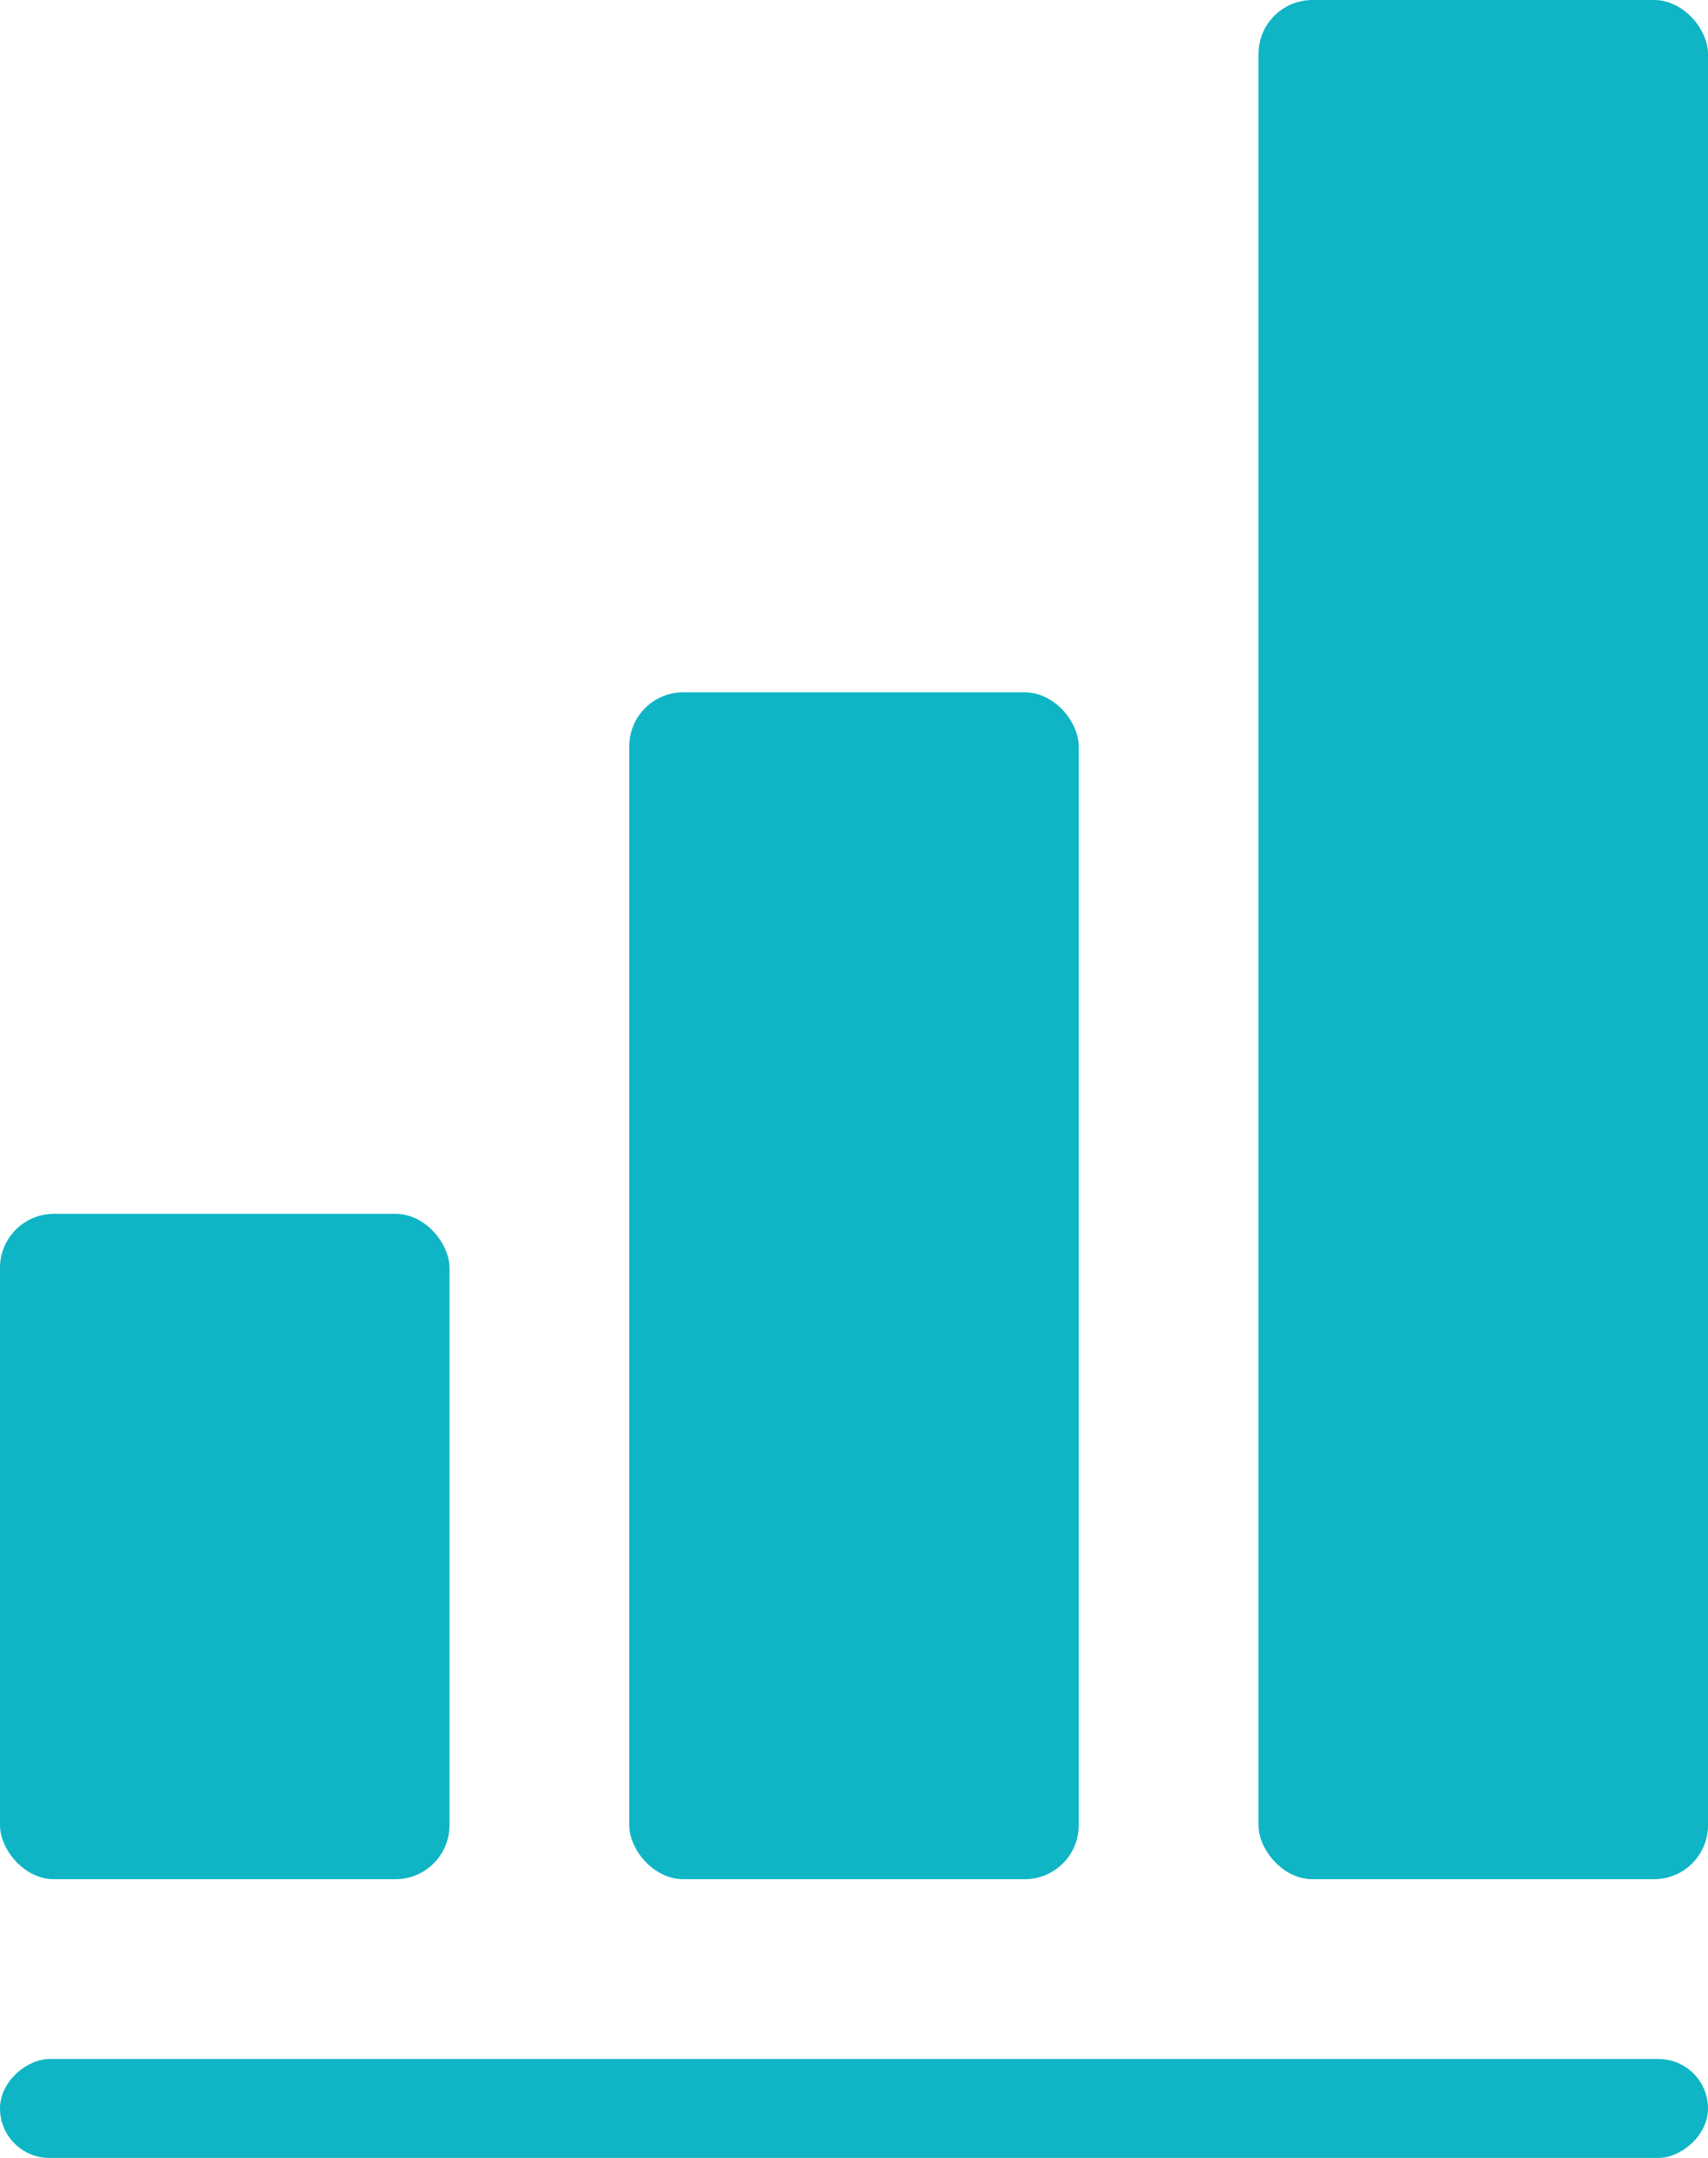
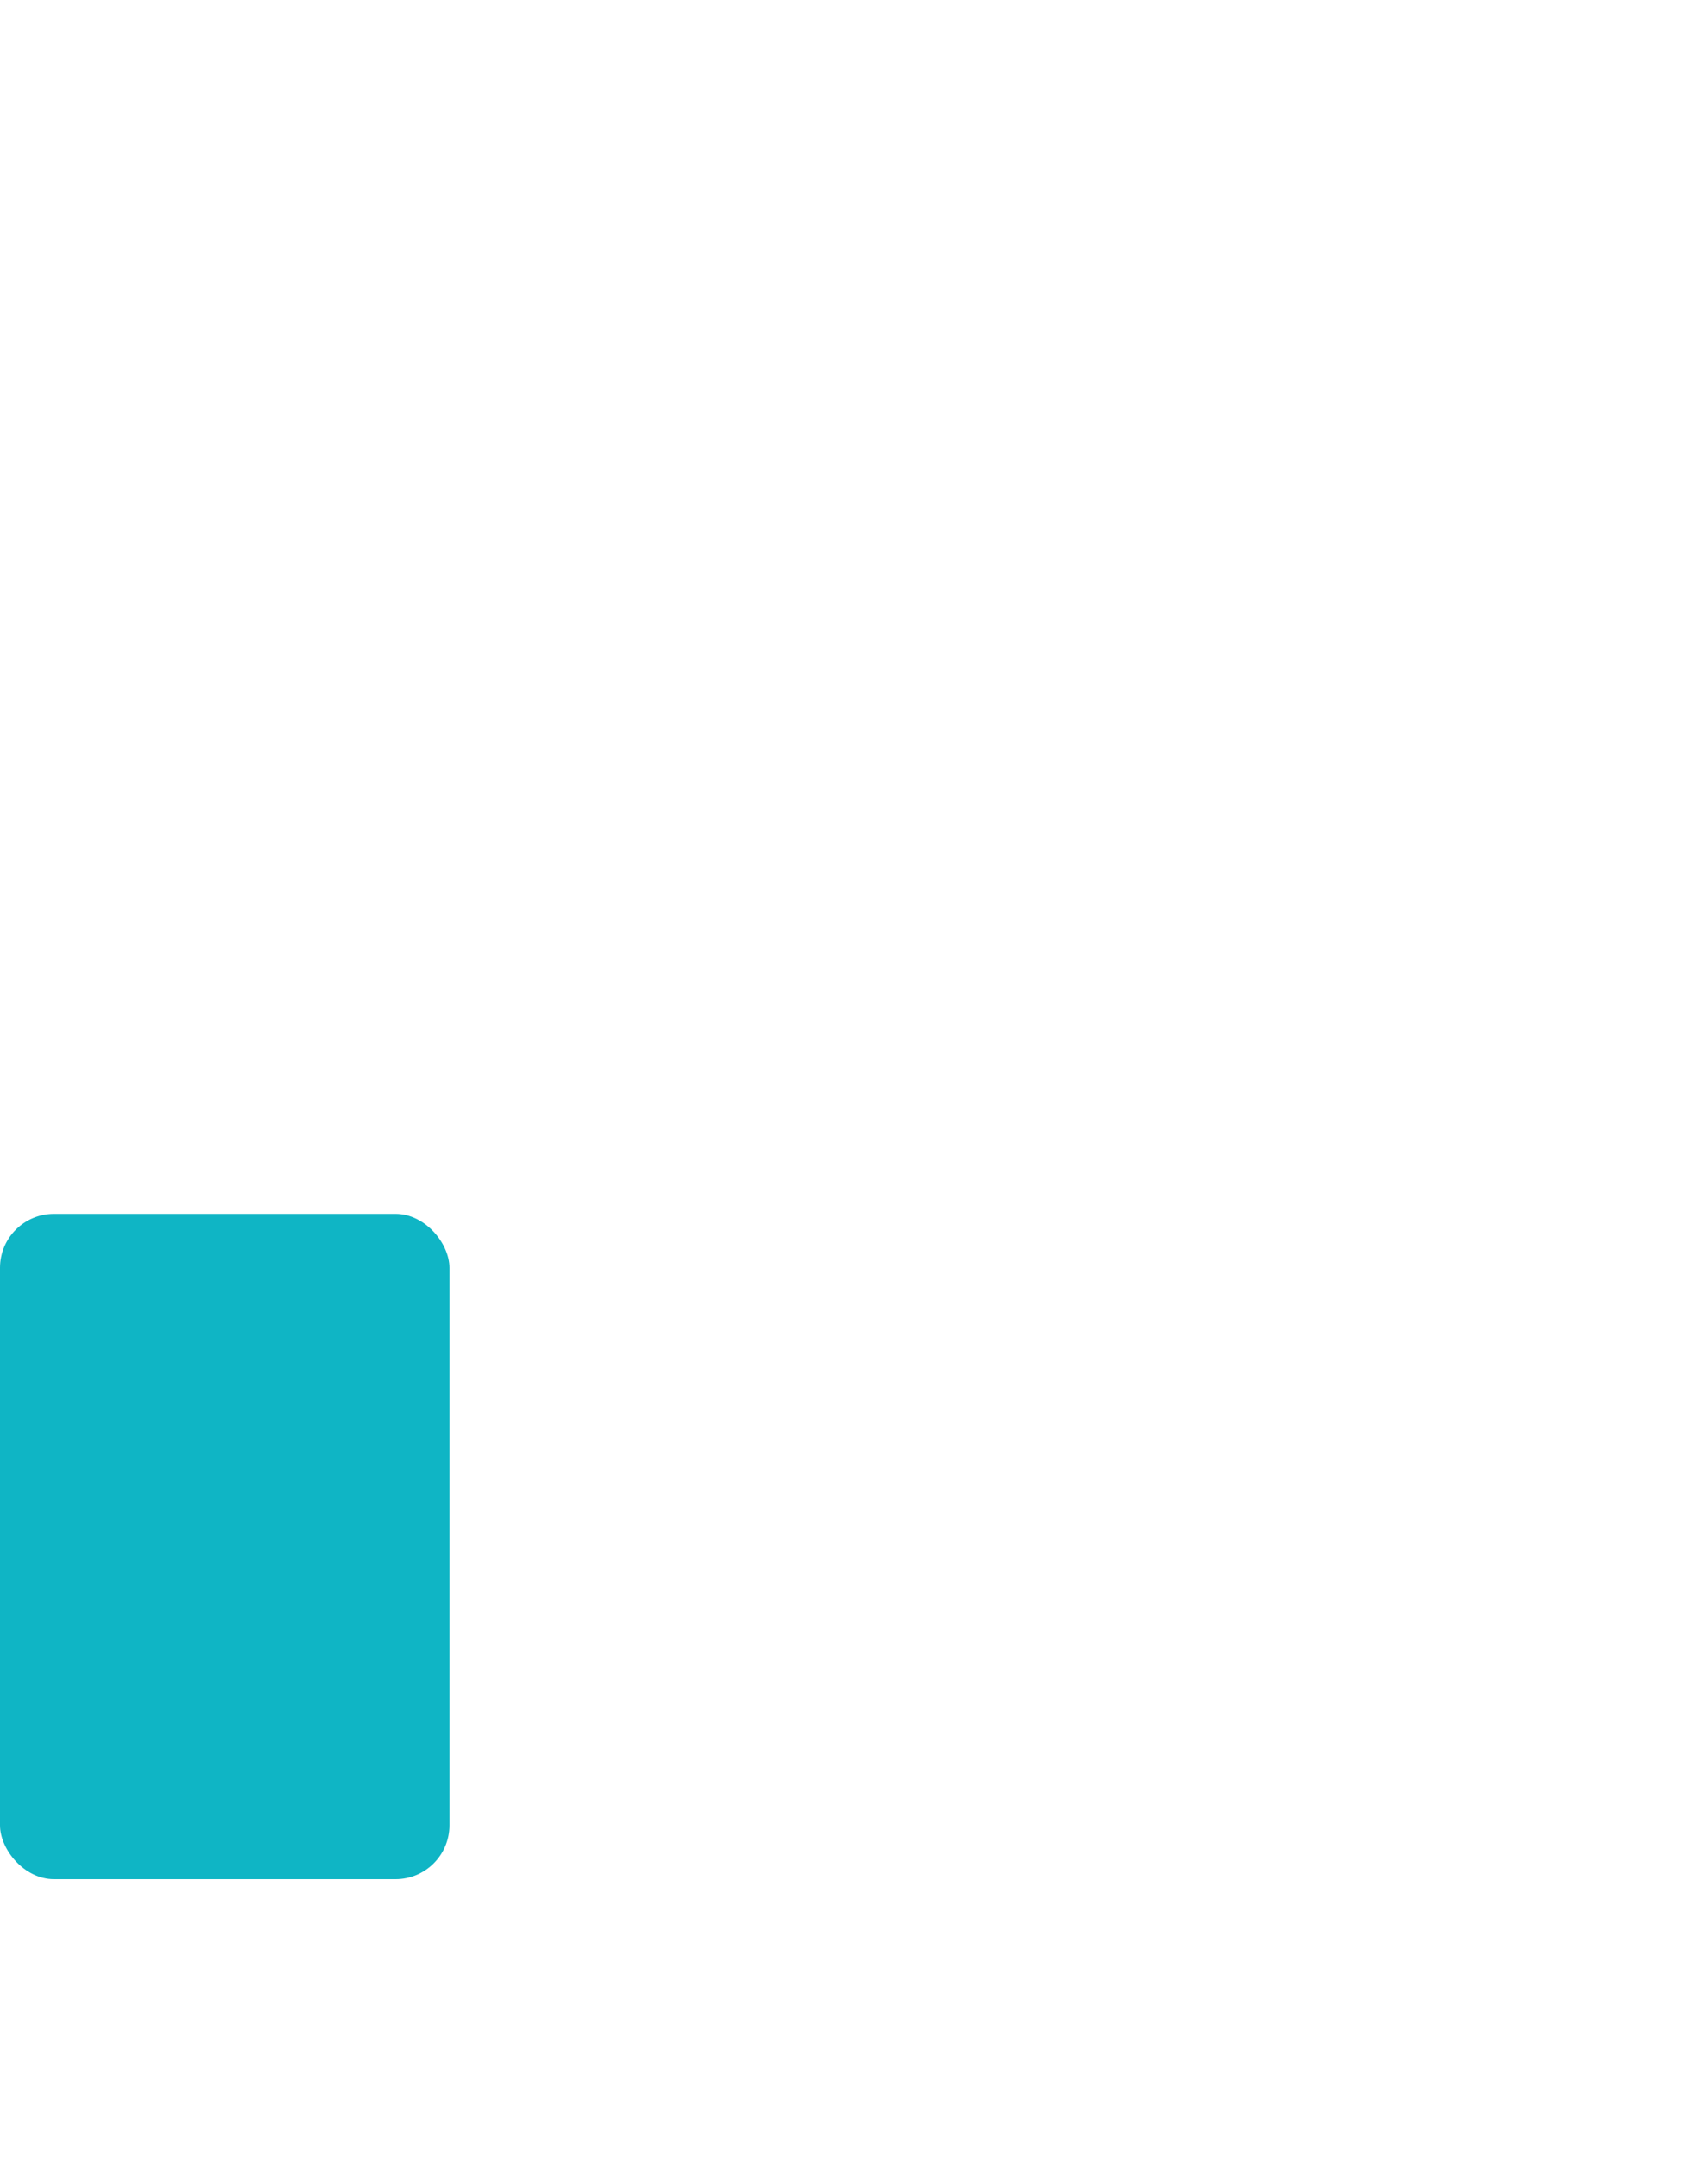
<svg xmlns="http://www.w3.org/2000/svg" width="190" height="240" viewBox="0 0 190 240" fill="none">
  <rect y="135" width="50" height="74" rx="6" fill="#0FB5C5" />
-   <rect x="70" y="77" width="50" height="132" rx="6" fill="#0FB5C5" />
-   <rect x="140" width="50" height="209" rx="6" fill="#0FB5C5" />
-   <rect x="190" y="229" width="11" height="190" rx="5.5" transform="rotate(90 190 229)" fill="#0FB5C5" />
</svg>